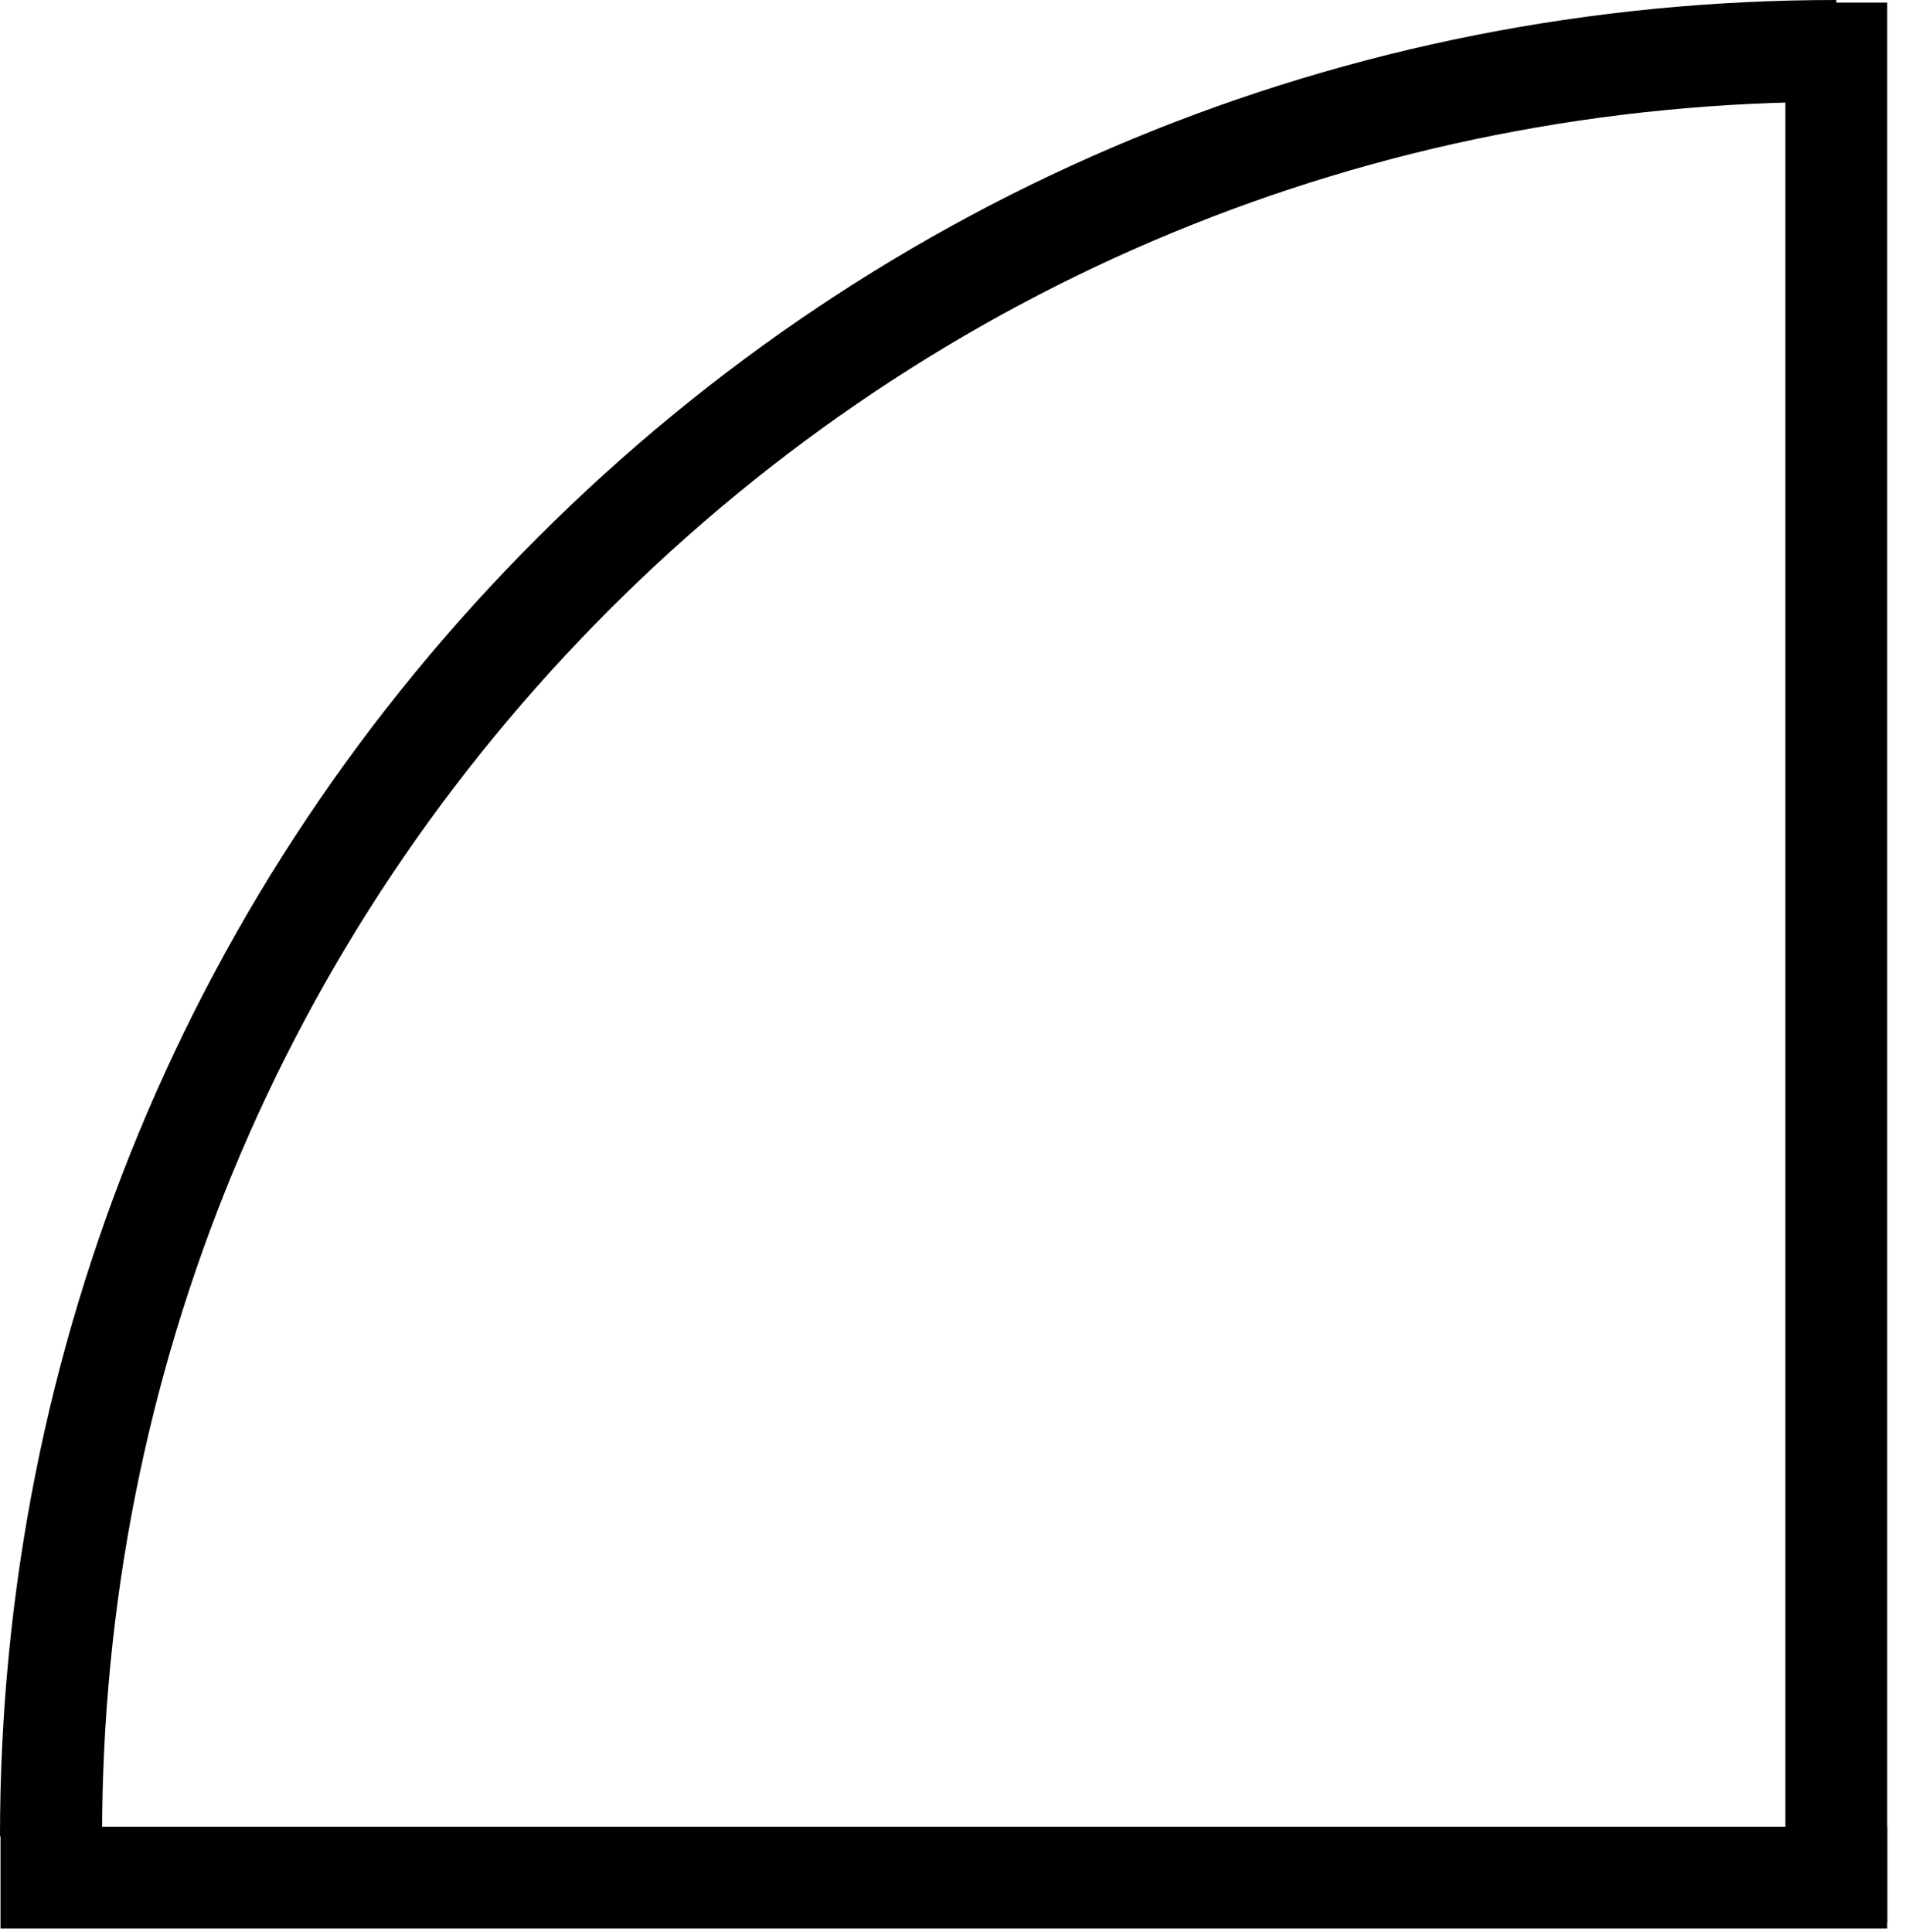
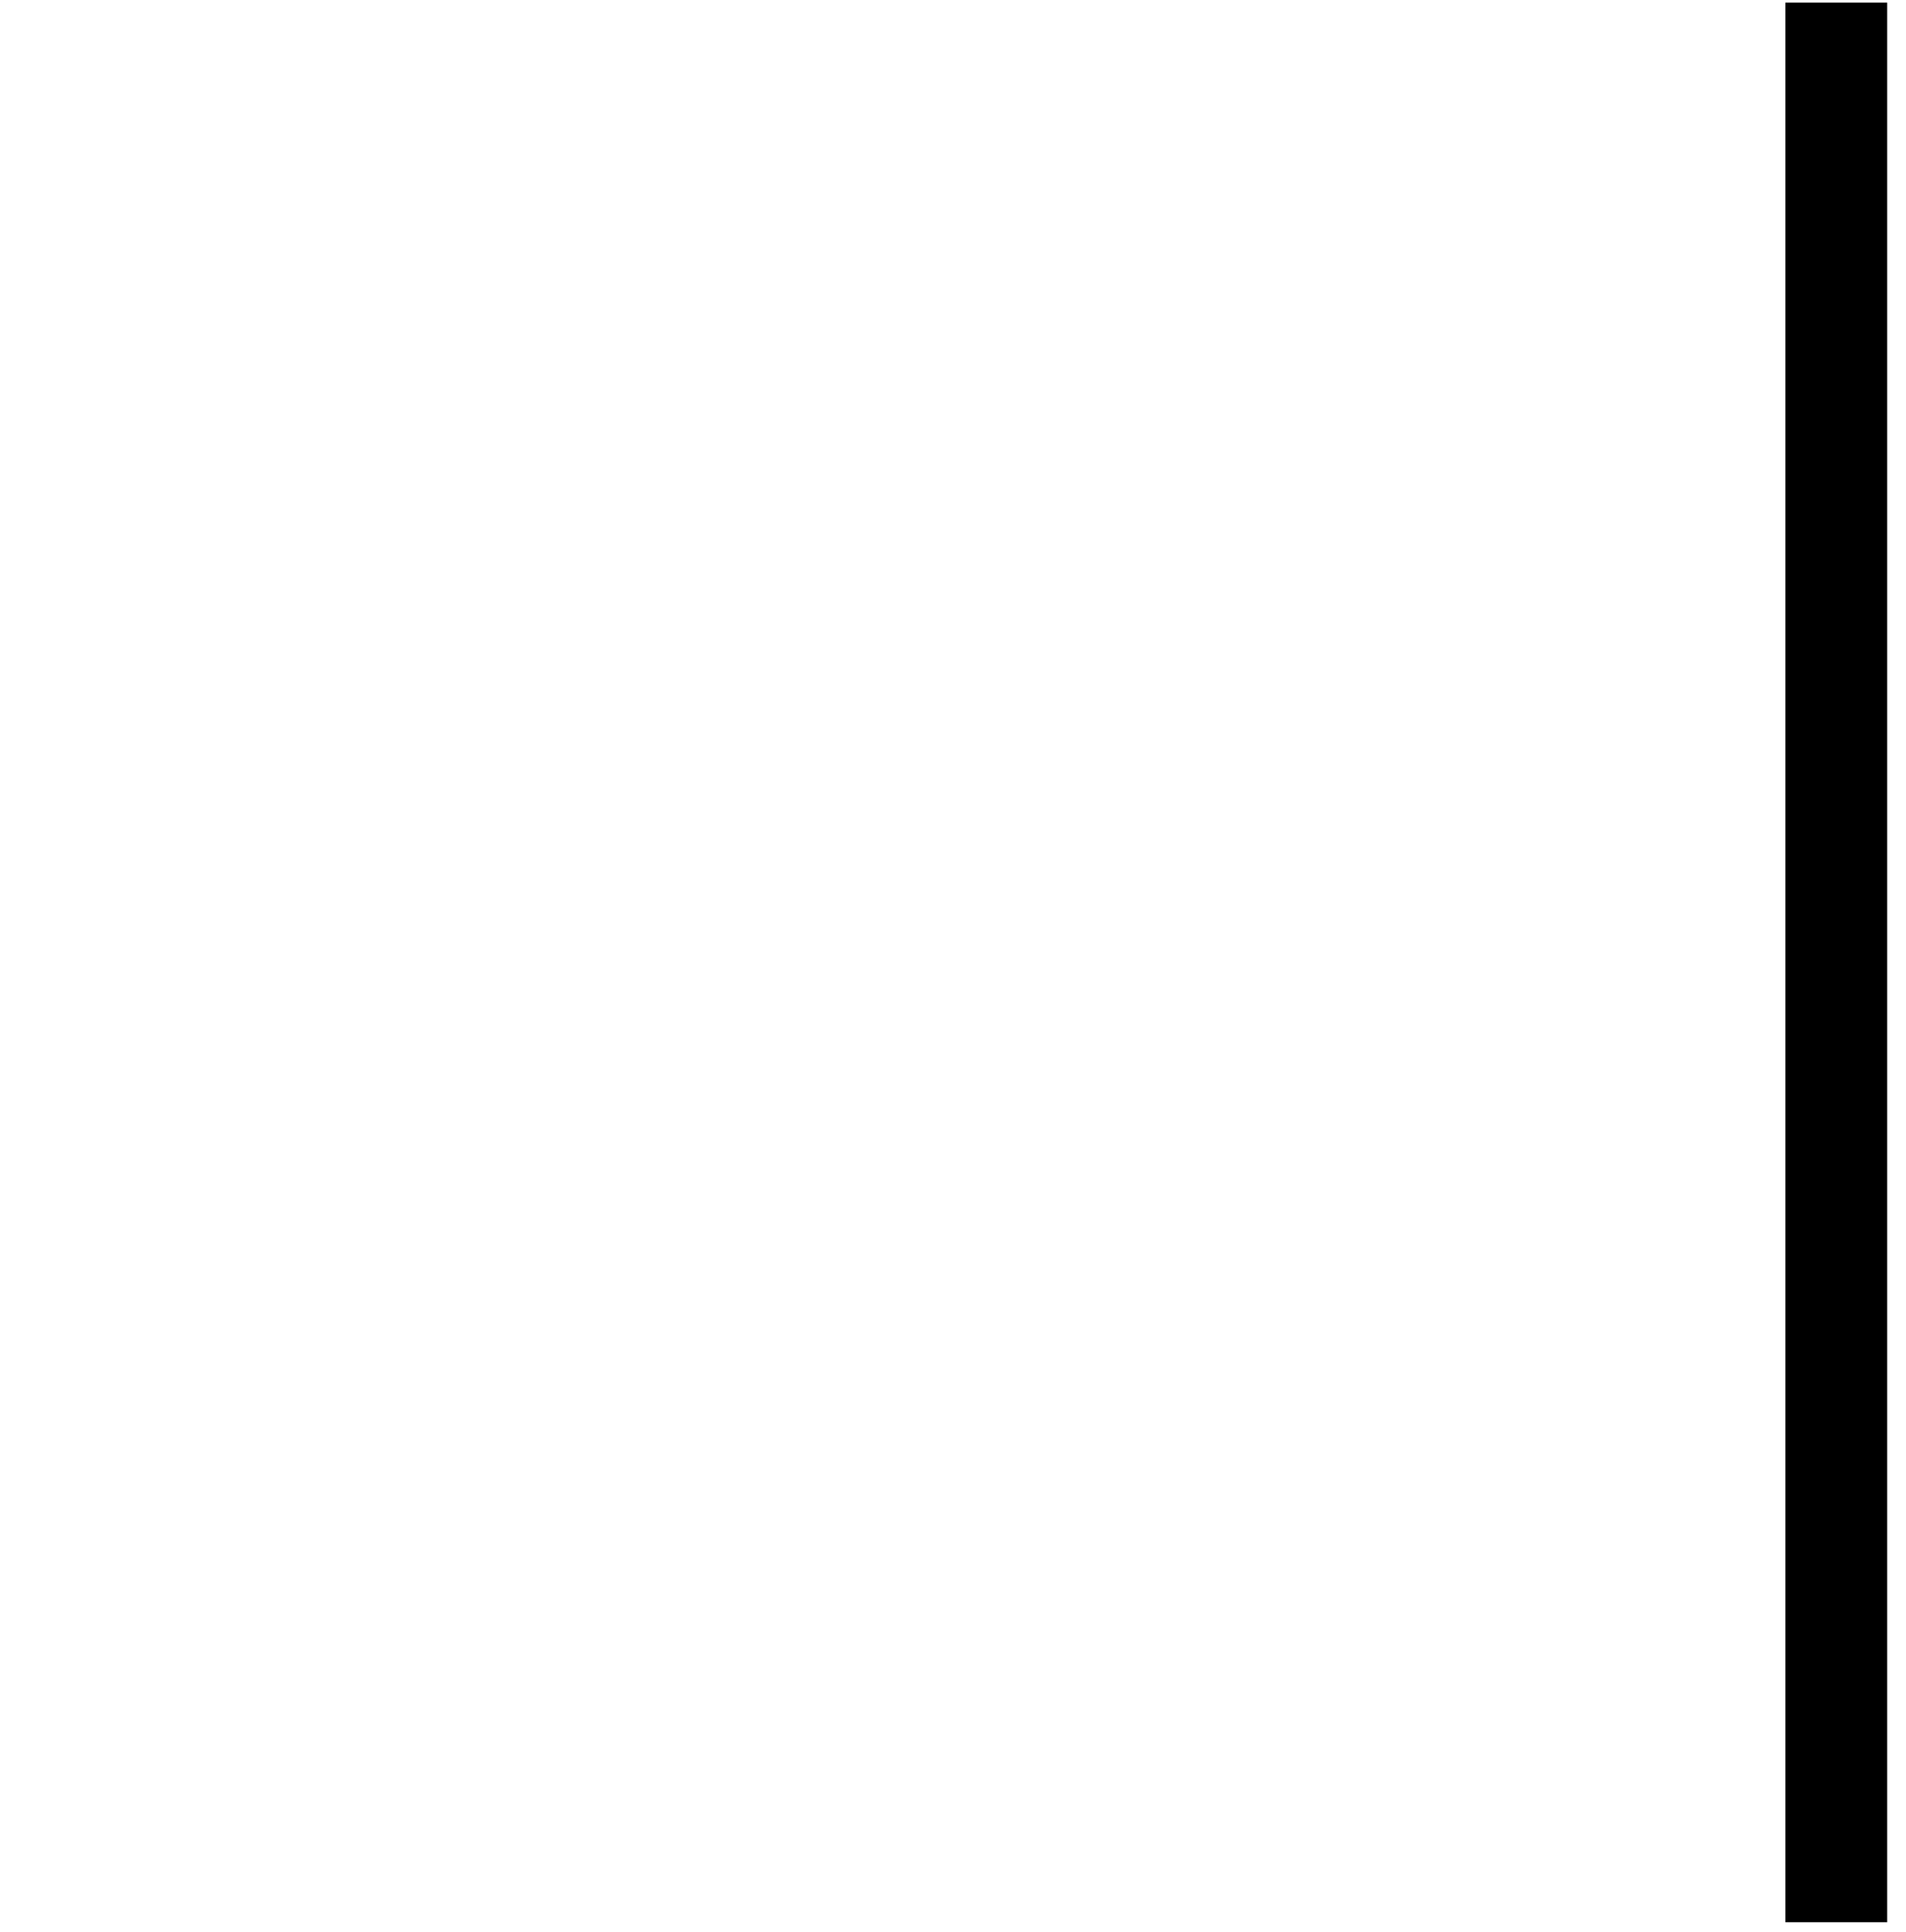
<svg xmlns="http://www.w3.org/2000/svg" width="73" height="74" viewBox="0 0 73 74" fill="none">
  <path d="M72.28 0.1H68.38V73.62H72.28V0.1Z" fill="black" />
-   <path d="M3.9 70.33H0C0 51.53 7.31 33.86 20.59 20.59C33.87 7.31 51.53 0 70.33 0V3.9C52.57 3.9 35.89 10.81 23.35 23.34C10.81 35.88 3.91 52.56 3.91 70.32L3.9 70.33Z" fill="black" />
-   <path d="M72.28 69.96H0.02V73.86H72.28V69.96Z" fill="black" />
</svg>